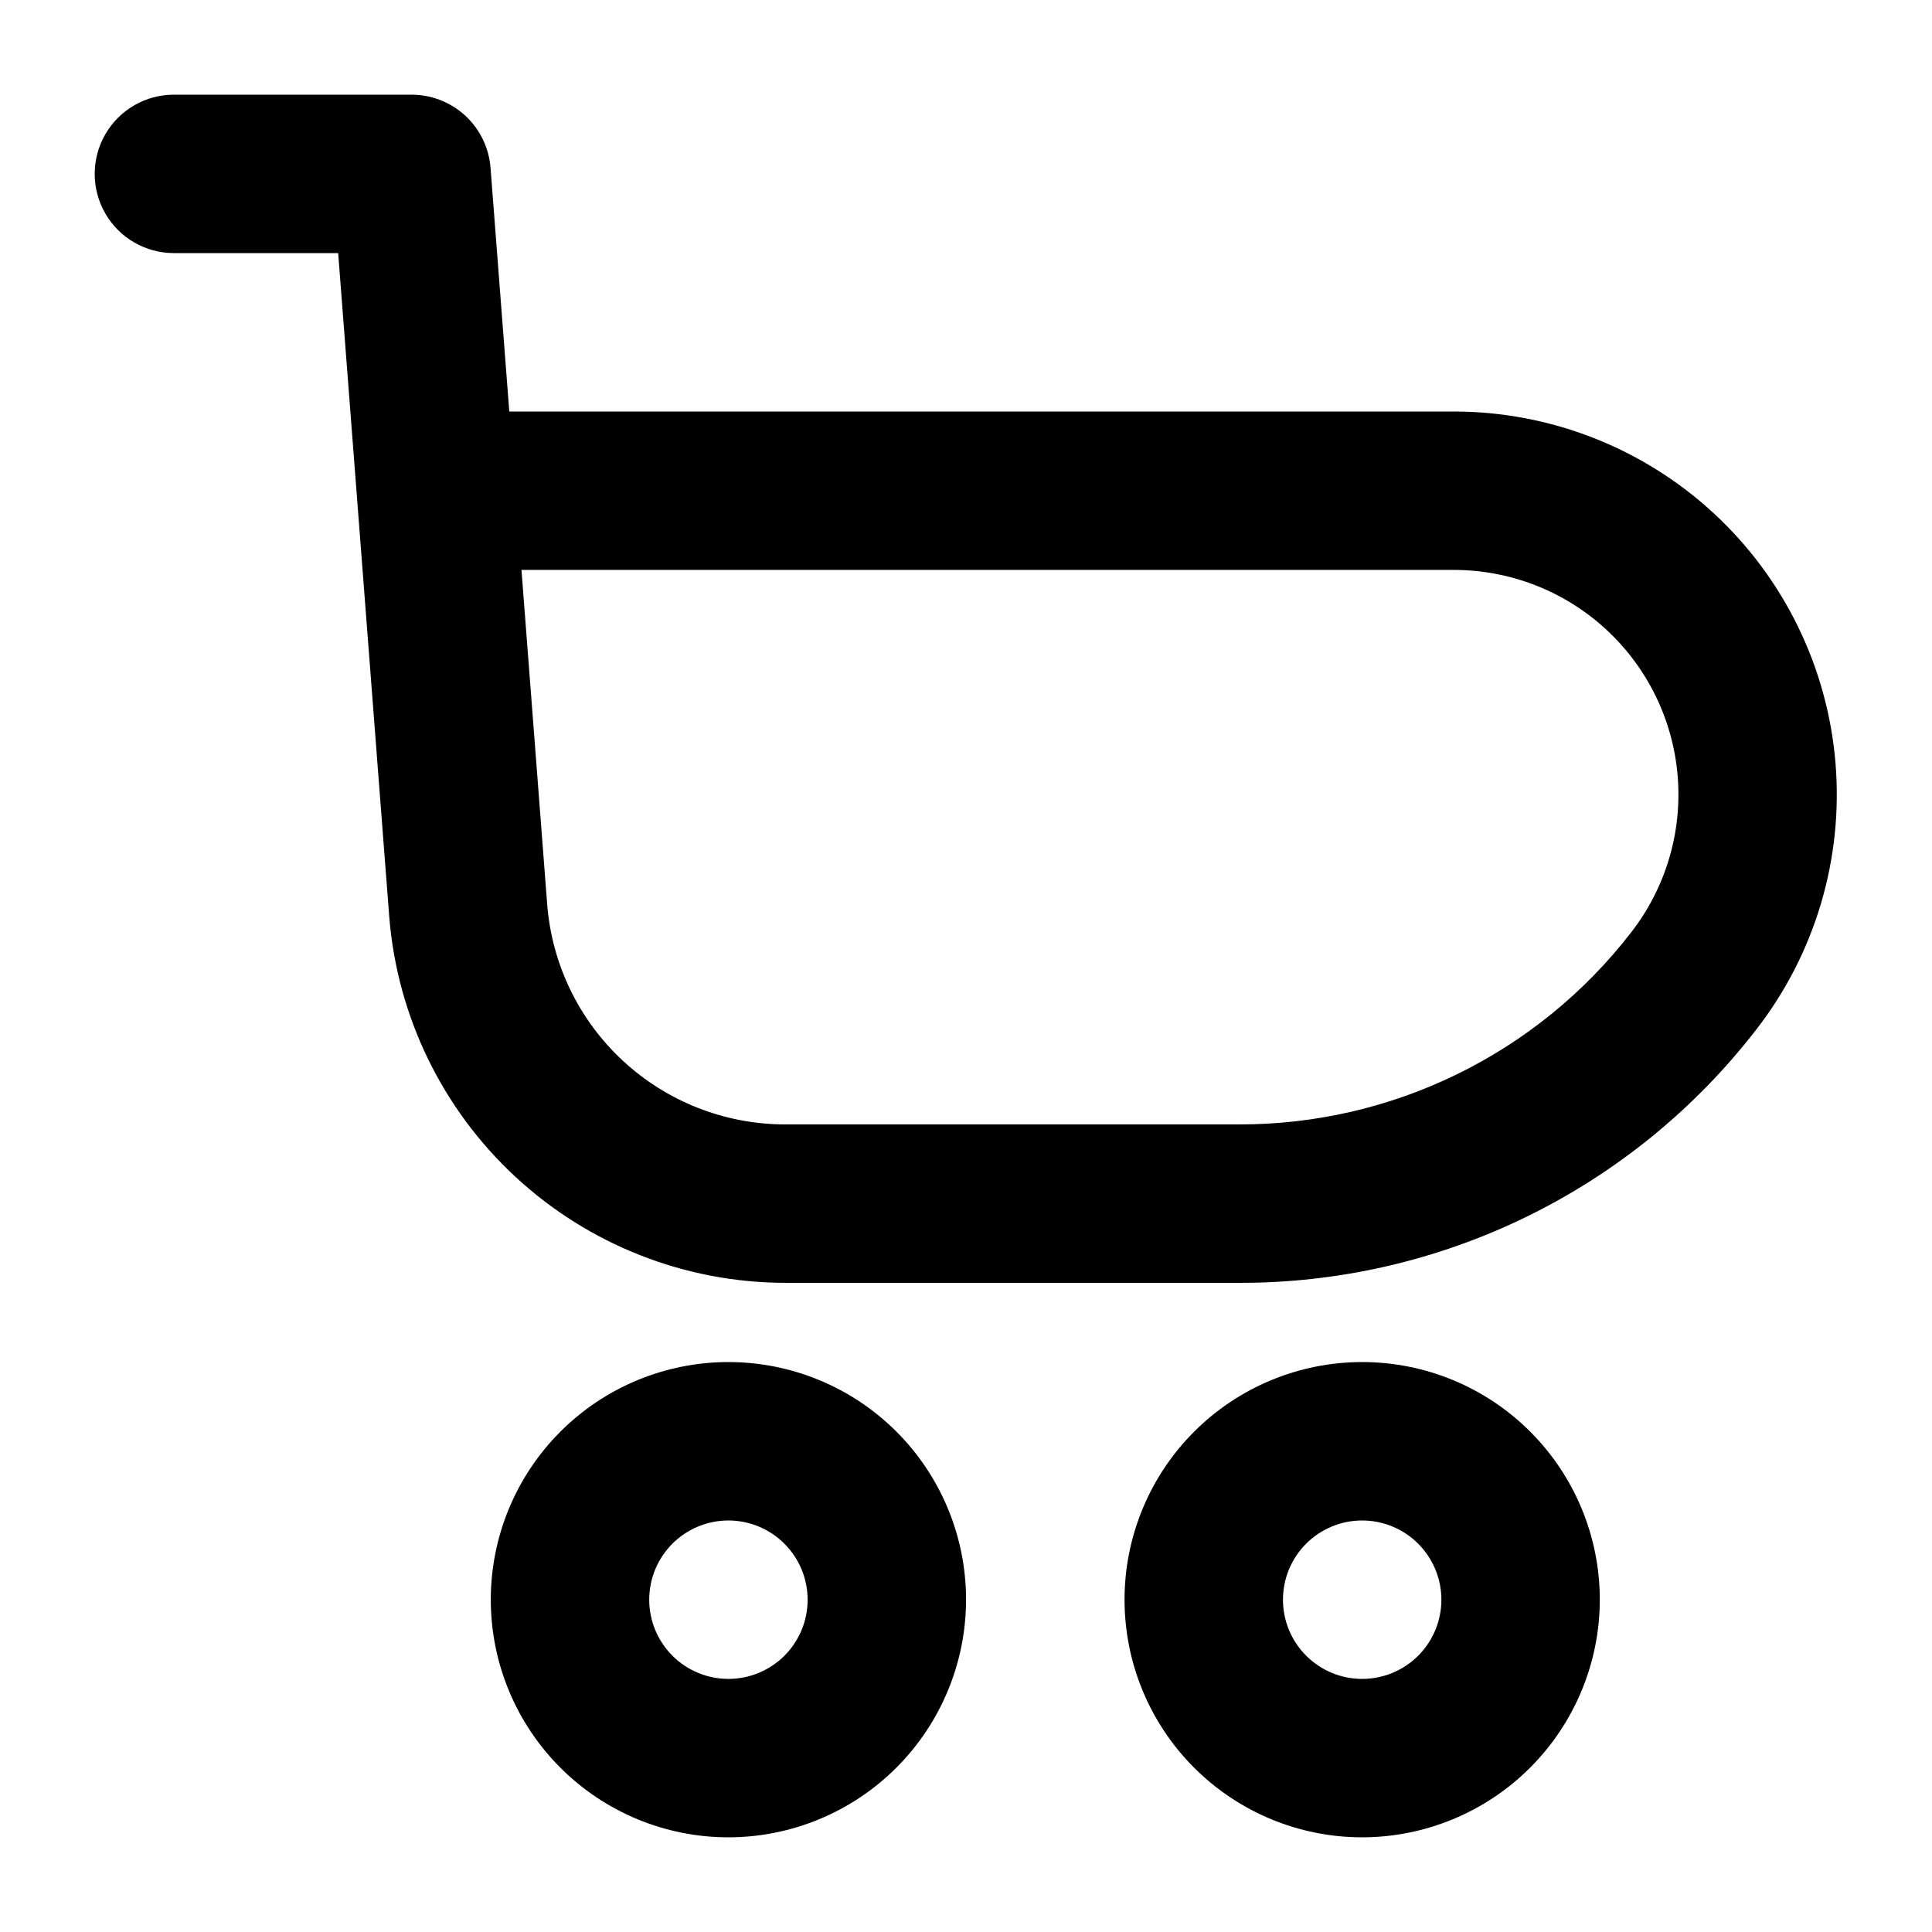
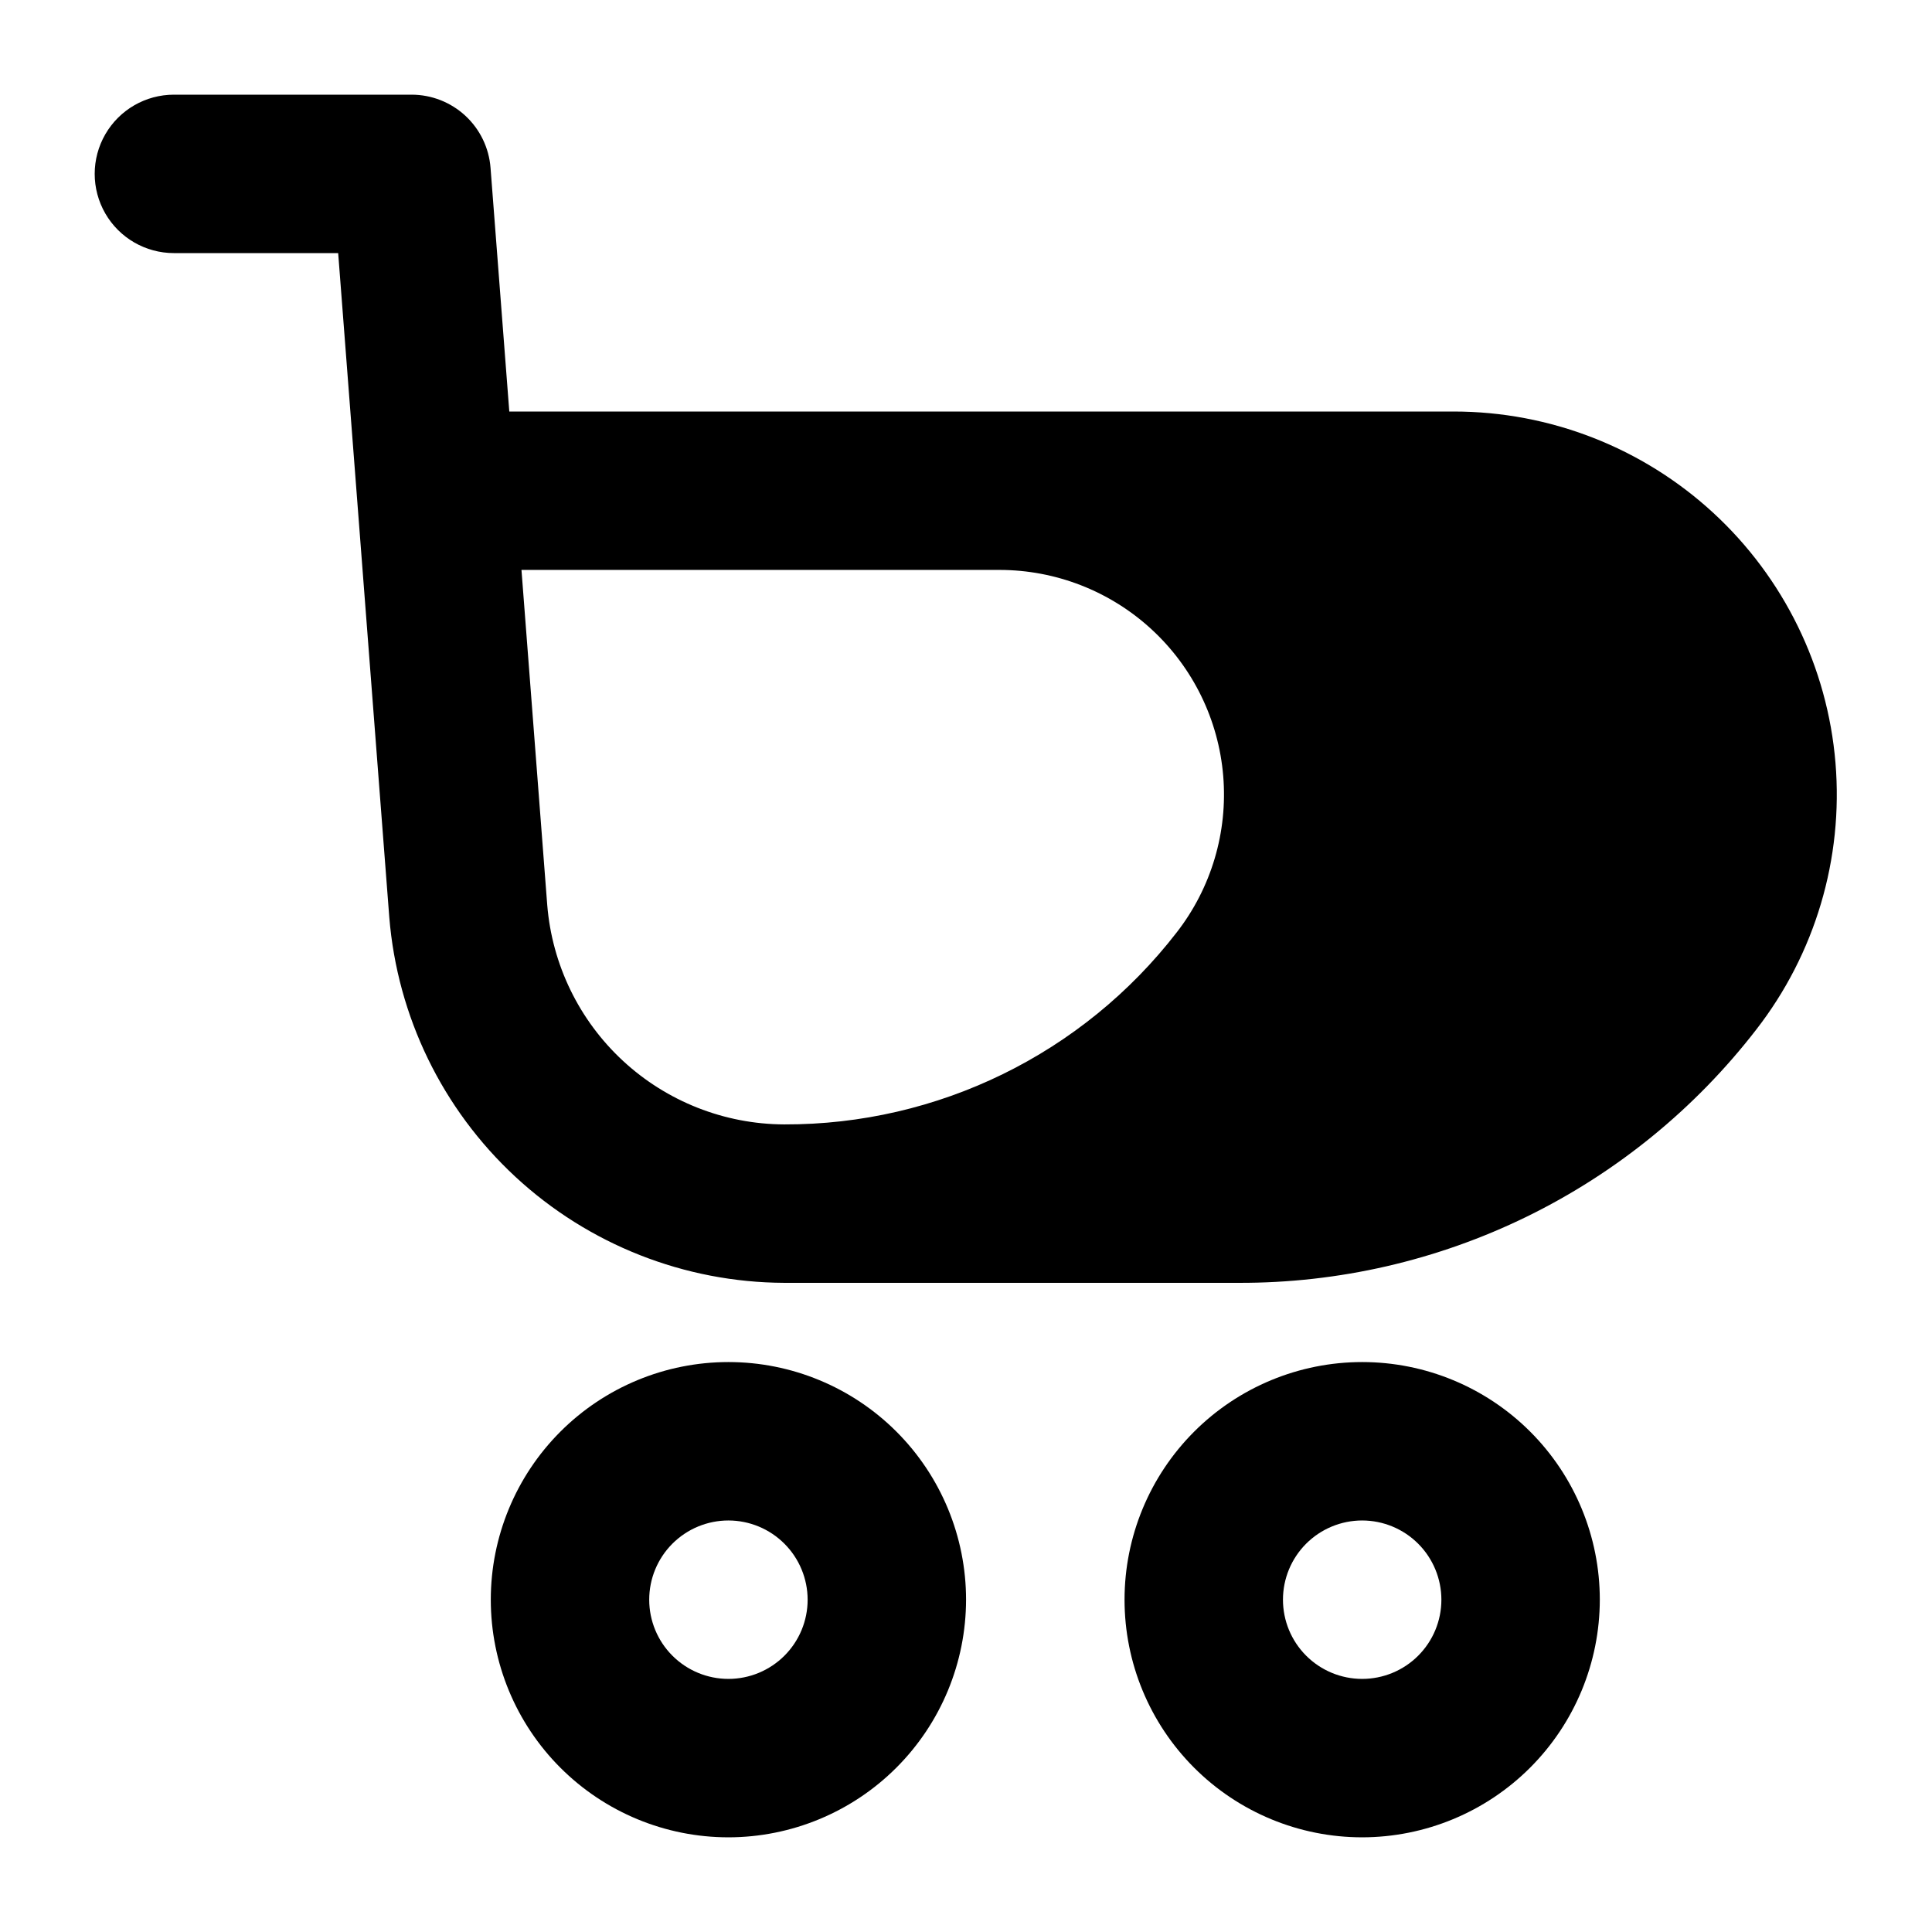
<svg xmlns="http://www.w3.org/2000/svg" fill="#000000" width="800px" height="800px" version="1.1" viewBox="144 144 512 512">
-   <path d="m337.04 630.91c-16.703 0-32.723-6.633-44.531-18.445-11.809-11.809-18.445-27.828-18.445-44.531 0-16.699 6.637-32.719 18.445-44.531 11.809-11.809 27.828-18.445 44.531-18.445s32.719 6.637 44.531 18.445c11.809 11.812 18.445 27.832 18.445 44.531-0.02 16.699-6.66 32.707-18.465 44.512-11.809 11.809-27.816 18.449-44.512 18.465zm0-83.969c-5.566 0-10.906 2.215-14.844 6.148-3.938 3.938-6.148 9.277-6.148 14.844 0 5.57 2.211 10.91 6.148 14.844 3.938 3.938 9.277 6.148 14.844 6.148s10.906-2.211 14.844-6.148c3.938-3.934 6.148-9.273 6.148-14.844-0.008-5.562-2.219-10.902-6.156-14.836-3.934-3.938-9.27-6.148-14.836-6.156zm167.95 83.969c-16.699 0-32.719-6.633-44.531-18.445-11.809-11.809-18.445-27.828-18.445-44.531 0-16.699 6.637-32.719 18.445-44.531 11.812-11.809 27.832-18.445 44.531-18.445 16.703 0 32.723 6.637 44.531 18.445 11.812 11.812 18.445 27.832 18.445 44.531-0.02 16.699-6.66 32.707-18.465 44.512-11.805 11.805-27.812 18.445-44.512 18.465zm0-83.969c-5.566 0-10.906 2.215-14.844 6.148-3.934 3.938-6.148 9.277-6.148 14.844 0 5.57 2.215 10.91 6.148 14.844 3.938 3.938 9.277 6.148 14.844 6.148 5.57 0 10.91-2.211 14.844-6.148 3.938-3.934 6.148-9.273 6.148-14.844-0.004-5.566-2.219-10.902-6.152-14.836-3.938-3.938-9.273-6.148-14.84-6.156zm-32.746-62.977h-120.43c-26.414-0.109-51.824-10.133-71.203-28.078-19.379-17.949-31.316-42.516-33.449-68.844l-13.543-175.97h-43.531c-7.5 0-14.43-4-18.18-10.496-3.75-6.496-3.75-14.496 0-20.992 3.75-6.496 10.68-10.496 18.18-10.496h62.977c5.285 0 10.379 1.996 14.262 5.586 3.879 3.594 6.262 8.516 6.668 13.789l4.973 64.594h250.29c25.469 0 50.004 9.574 68.742 26.82 18.738 17.246 30.312 40.906 32.422 66.285 2.109 25.379-5.394 50.625-21.027 70.73-16.191 20.945-36.98 37.887-60.762 49.52-23.785 11.629-49.922 17.637-76.395 17.555zm-190.05-188.93 6.828 88.797c1.281 15.793 8.441 30.535 20.07 41.301 11.629 10.77 26.875 16.781 42.723 16.848h120.43c40.695 0.121 79.133-18.684 104.02-50.883 9.168-11.789 13.566-26.594 12.328-41.473-1.238-14.883-8.023-28.754-19.016-38.867-10.988-10.113-25.375-15.723-40.309-15.723z" />
+   <path d="m337.04 630.91c-16.703 0-32.723-6.633-44.531-18.445-11.809-11.809-18.445-27.828-18.445-44.531 0-16.699 6.637-32.719 18.445-44.531 11.809-11.809 27.828-18.445 44.531-18.445s32.719 6.637 44.531 18.445c11.809 11.812 18.445 27.832 18.445 44.531-0.02 16.699-6.66 32.707-18.465 44.512-11.809 11.809-27.816 18.449-44.512 18.465zm0-83.969c-5.566 0-10.906 2.215-14.844 6.148-3.938 3.938-6.148 9.277-6.148 14.844 0 5.57 2.211 10.91 6.148 14.844 3.938 3.938 9.277 6.148 14.844 6.148s10.906-2.211 14.844-6.148c3.938-3.934 6.148-9.273 6.148-14.844-0.008-5.562-2.219-10.902-6.156-14.836-3.934-3.938-9.27-6.148-14.836-6.156zm167.95 83.969c-16.699 0-32.719-6.633-44.531-18.445-11.809-11.809-18.445-27.828-18.445-44.531 0-16.699 6.637-32.719 18.445-44.531 11.812-11.809 27.832-18.445 44.531-18.445 16.703 0 32.723 6.637 44.531 18.445 11.812 11.812 18.445 27.832 18.445 44.531-0.02 16.699-6.66 32.707-18.465 44.512-11.805 11.805-27.812 18.445-44.512 18.465zm0-83.969c-5.566 0-10.906 2.215-14.844 6.148-3.934 3.938-6.148 9.277-6.148 14.844 0 5.57 2.215 10.91 6.148 14.844 3.938 3.938 9.277 6.148 14.844 6.148 5.57 0 10.91-2.211 14.844-6.148 3.938-3.934 6.148-9.273 6.148-14.844-0.004-5.566-2.219-10.902-6.152-14.836-3.938-3.938-9.273-6.148-14.84-6.156zm-32.746-62.977h-120.43c-26.414-0.109-51.824-10.133-71.203-28.078-19.379-17.949-31.316-42.516-33.449-68.844l-13.543-175.97h-43.531c-7.5 0-14.43-4-18.18-10.496-3.75-6.496-3.75-14.496 0-20.992 3.75-6.496 10.68-10.496 18.18-10.496h62.977c5.285 0 10.379 1.996 14.262 5.586 3.879 3.594 6.262 8.516 6.668 13.789l4.973 64.594h250.29c25.469 0 50.004 9.574 68.742 26.82 18.738 17.246 30.312 40.906 32.422 66.285 2.109 25.379-5.394 50.625-21.027 70.73-16.191 20.945-36.98 37.887-60.762 49.52-23.785 11.629-49.922 17.637-76.395 17.555zm-190.05-188.93 6.828 88.797c1.281 15.793 8.441 30.535 20.07 41.301 11.629 10.77 26.875 16.781 42.723 16.848c40.695 0.121 79.133-18.684 104.02-50.883 9.168-11.789 13.566-26.594 12.328-41.473-1.238-14.883-8.023-28.754-19.016-38.867-10.988-10.113-25.375-15.723-40.309-15.723z" />
</svg>